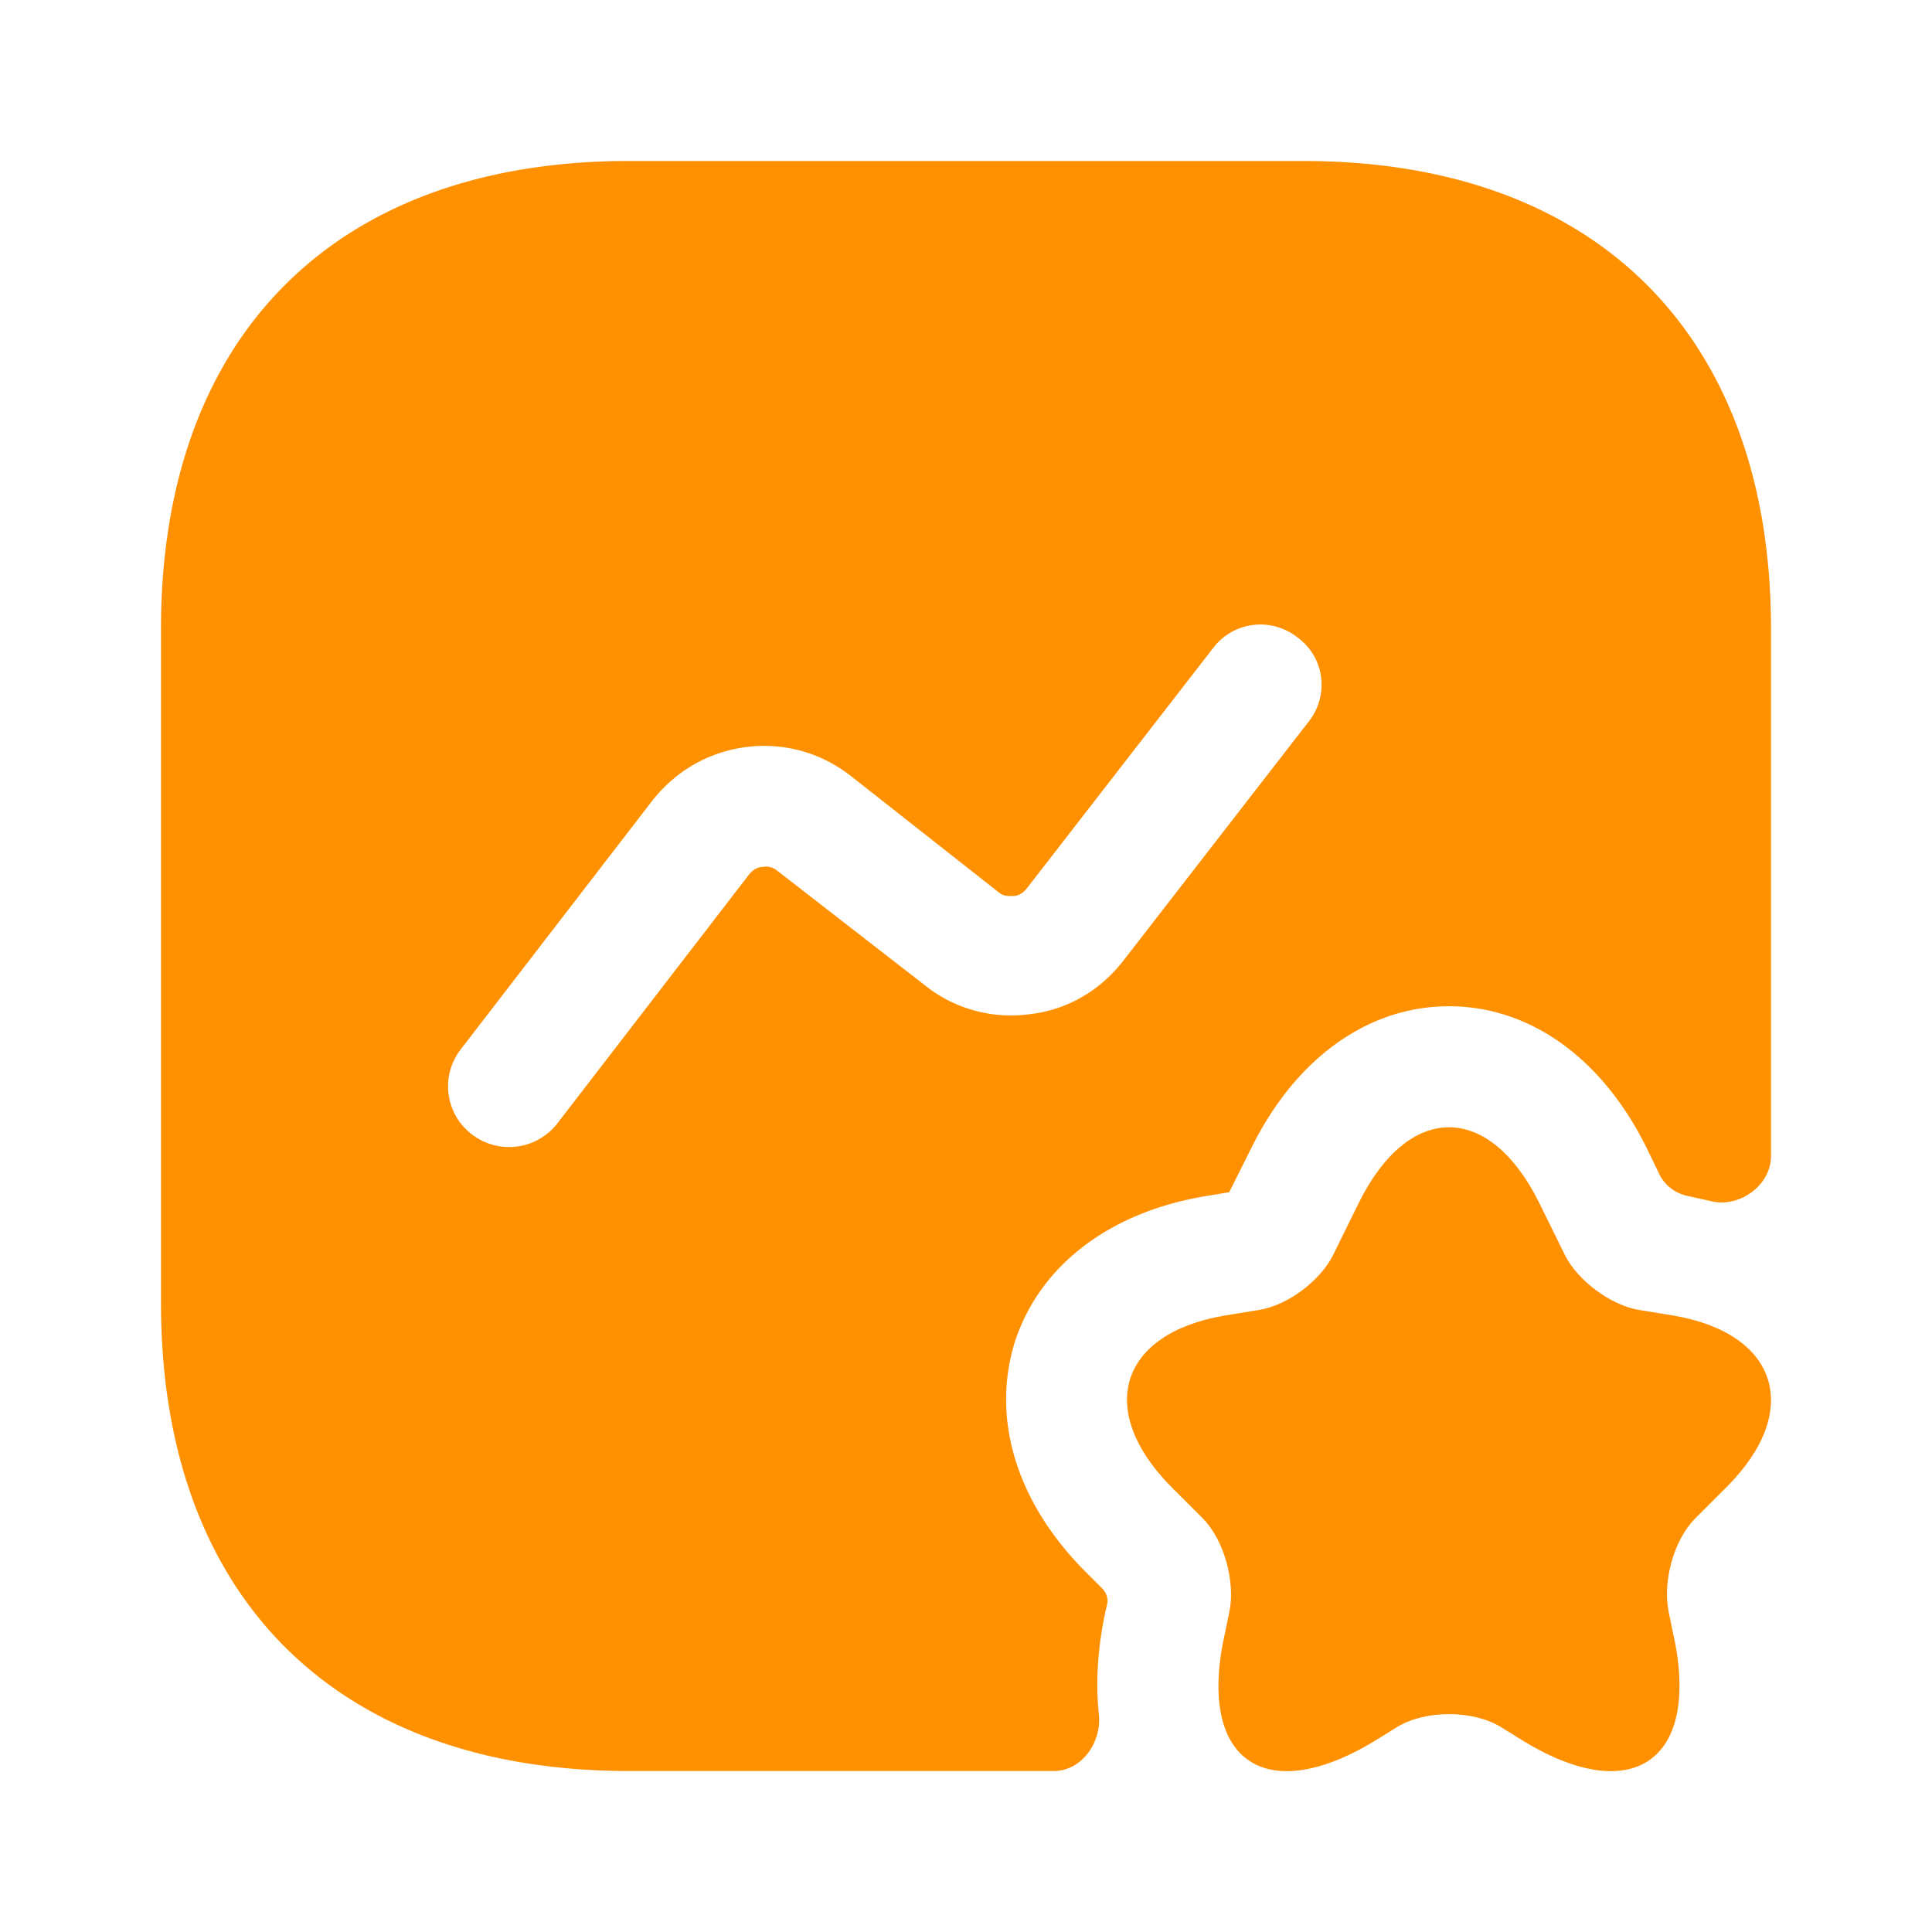
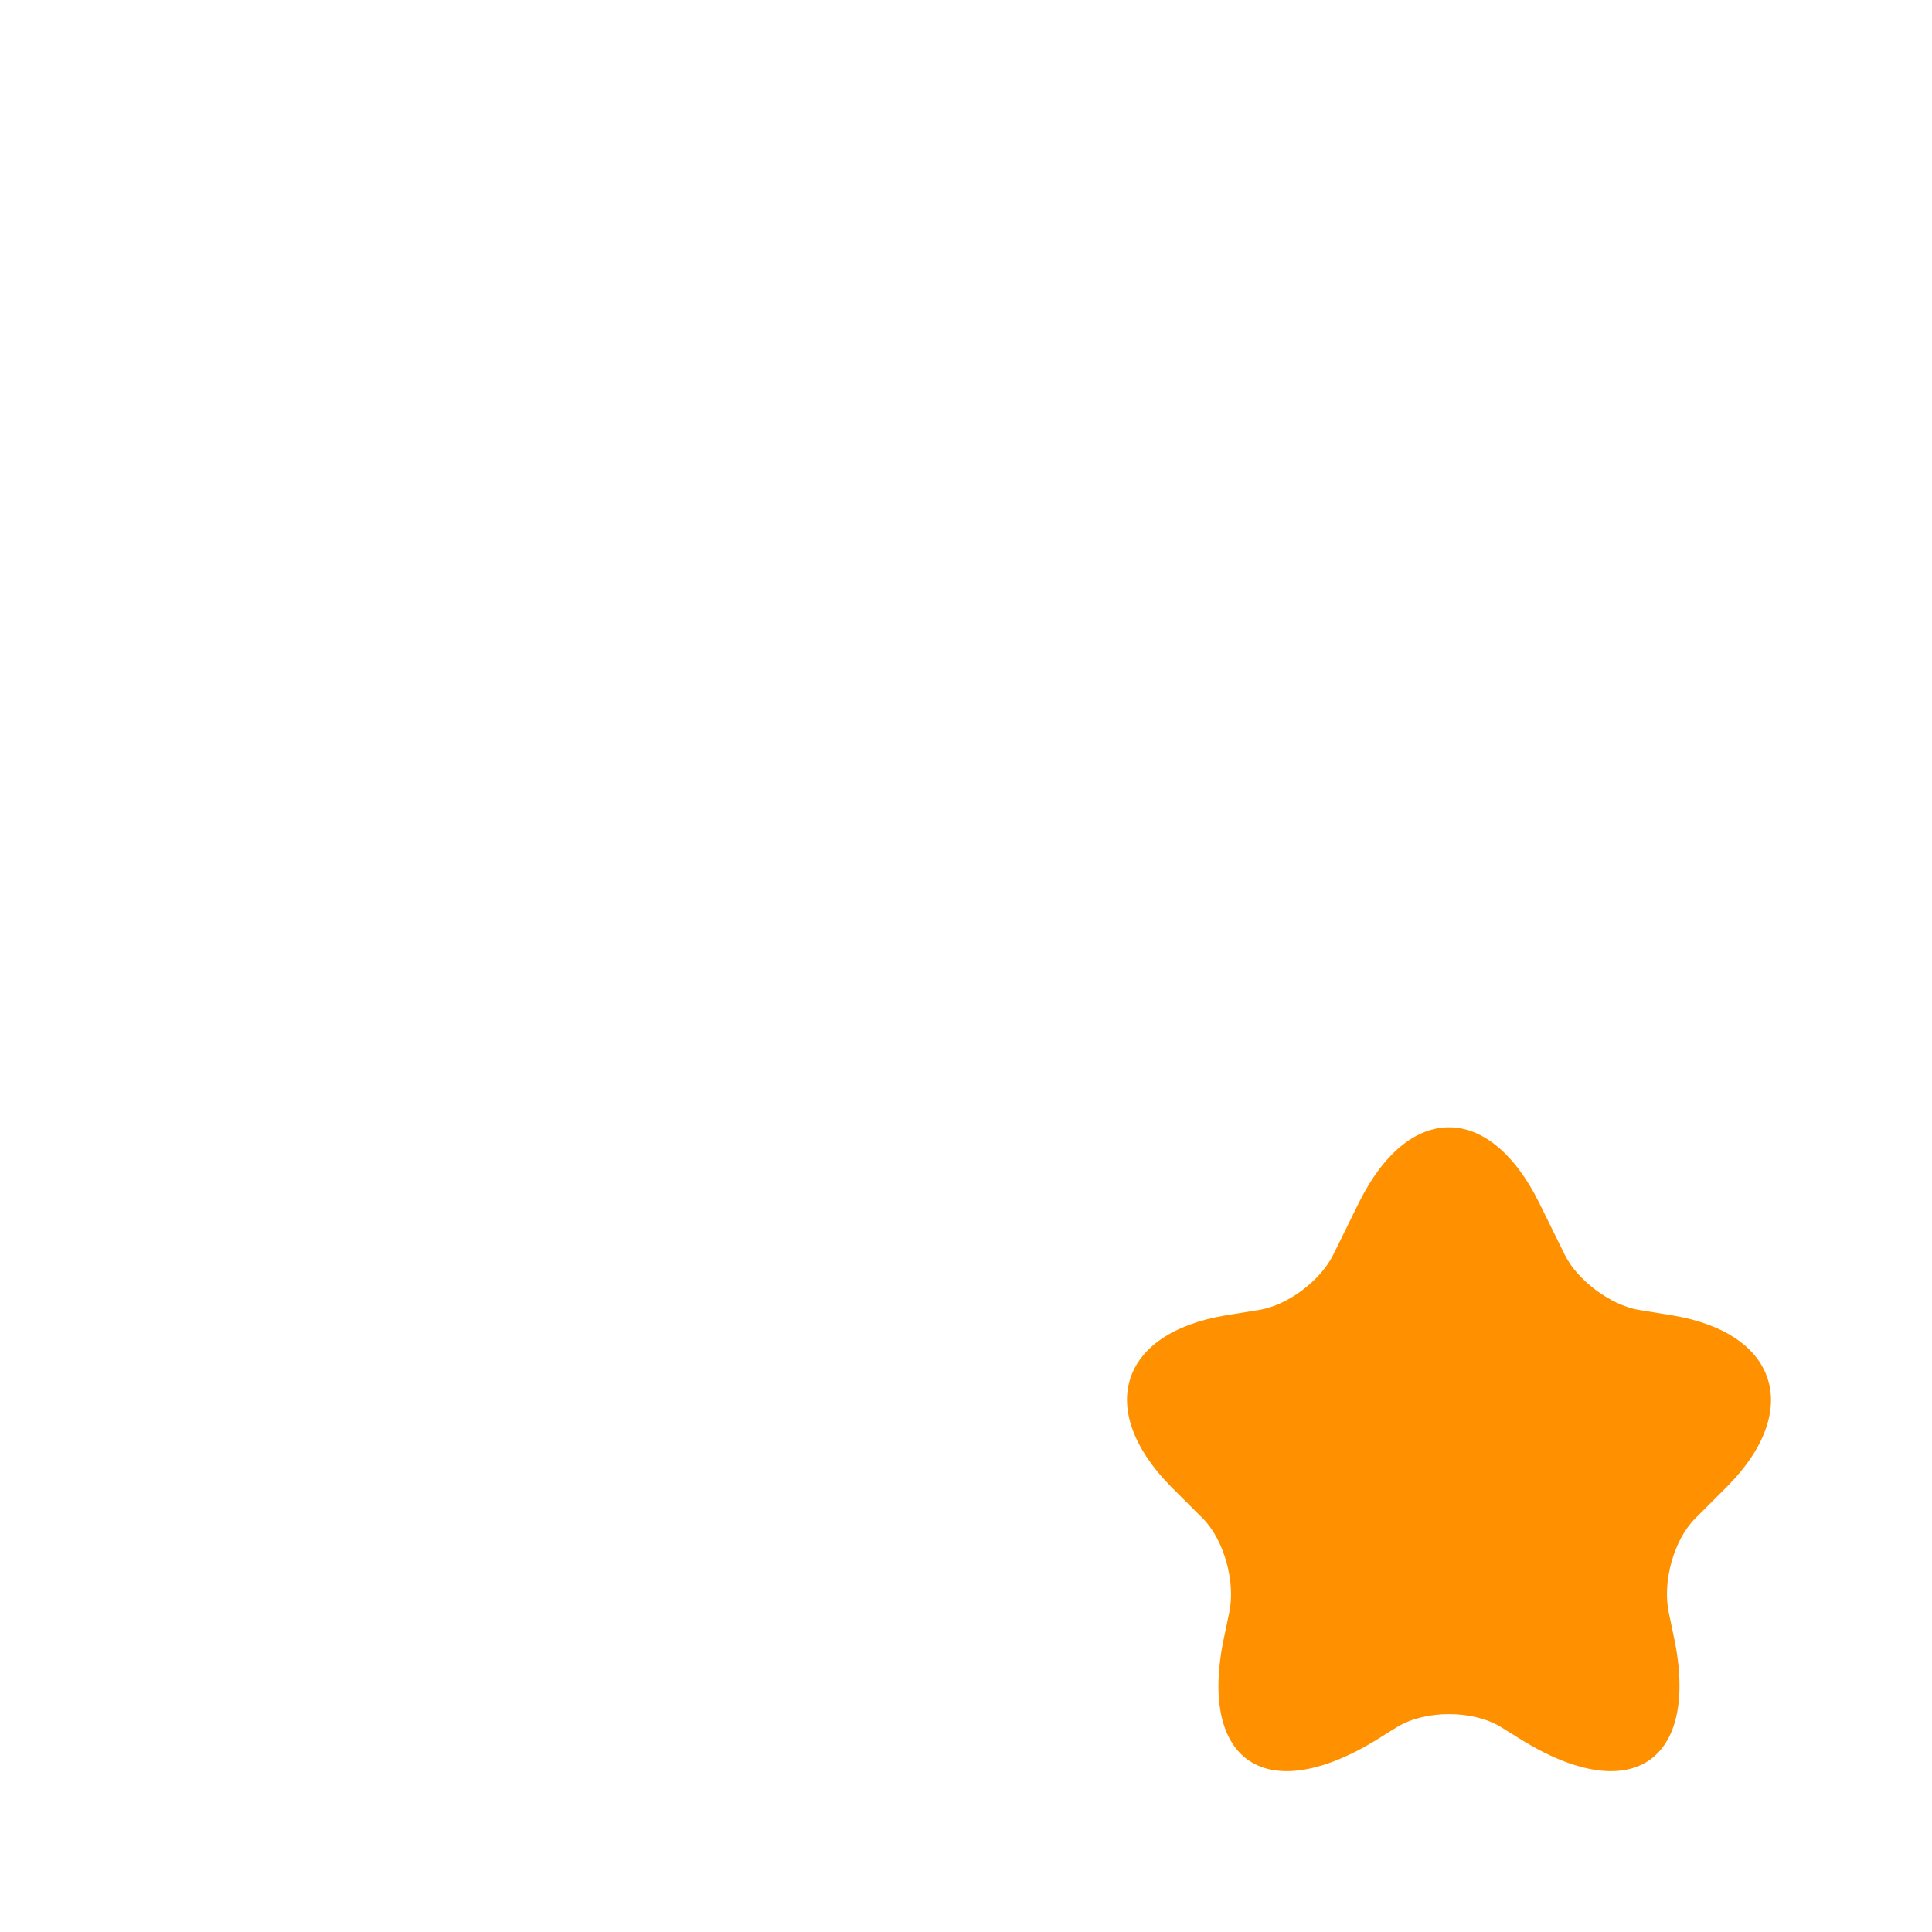
<svg xmlns="http://www.w3.org/2000/svg" width="24" height="24" fill="none">
  <path d="M19.12 14.941l.32.65c.16.32.57.62.91.68l.43.07c1.31.22 1.61 1.18.68 2.12l-.4.4c-.27.27-.41.79-.33 1.17l.05.24c.36 1.58-.48 2.19-1.85 1.36l-.29-.18c-.35-.21-.93-.21-1.28 0l-.29.18c-1.38.83-2.21.22-1.85-1.36l.05-.24c.08-.37-.06-.9-.33-1.17l-.4-.4c-.93-.95-.63-1.9.68-2.12l.43-.07c.35-.06.75-.36.91-.68l.32-.65c.62-1.25 1.62-1.25 2.24 0z" fill="#FF9000" />
-   <path d="M16.19 2H7.81C4.17 2 2 4.17 2 7.81v8.38C2 19.83 4.17 22 7.81 22h5.28c.35 0 .6-.36.56-.71-.04-.38-.02-.83.1-1.35.02-.07 0-.15-.06-.21l-.22-.22c-.85-.86-1.16-1.9-.86-2.85.31-.94 1.17-1.6 2.36-1.8l.3-.05.27-.54c.55-1.12 1.45-1.77 2.46-1.77s1.91.65 2.46 1.77l.15.31c.07.15.21.25.37.28l.27.06c.35.09.75-.19.75-.56V7.81C22 4.17 19.83 2 16.19 2zm.07 6.96l-2.31 2.98c-.29.37-.7.61-1.17.66-.46.06-.93-.07-1.29-.36l-1.83-1.42a.22.22 0 00-.19-.05c-.04 0-.11.02-.17.1l-2.38 3.09a.758.758 0 01-1.06.13.749.749 0 01-.14-1.05L8.1 9.95c.29-.37.7-.61 1.17-.67.47-.06.93.07 1.3.36l1.83 1.44c.07.06.14.05.19.05.04 0 .11-.02.17-.1l2.31-2.98c.25-.33.72-.39 1.05-.13.34.25.39.72.14 1.04z" fill="#FF9000" />
</svg>